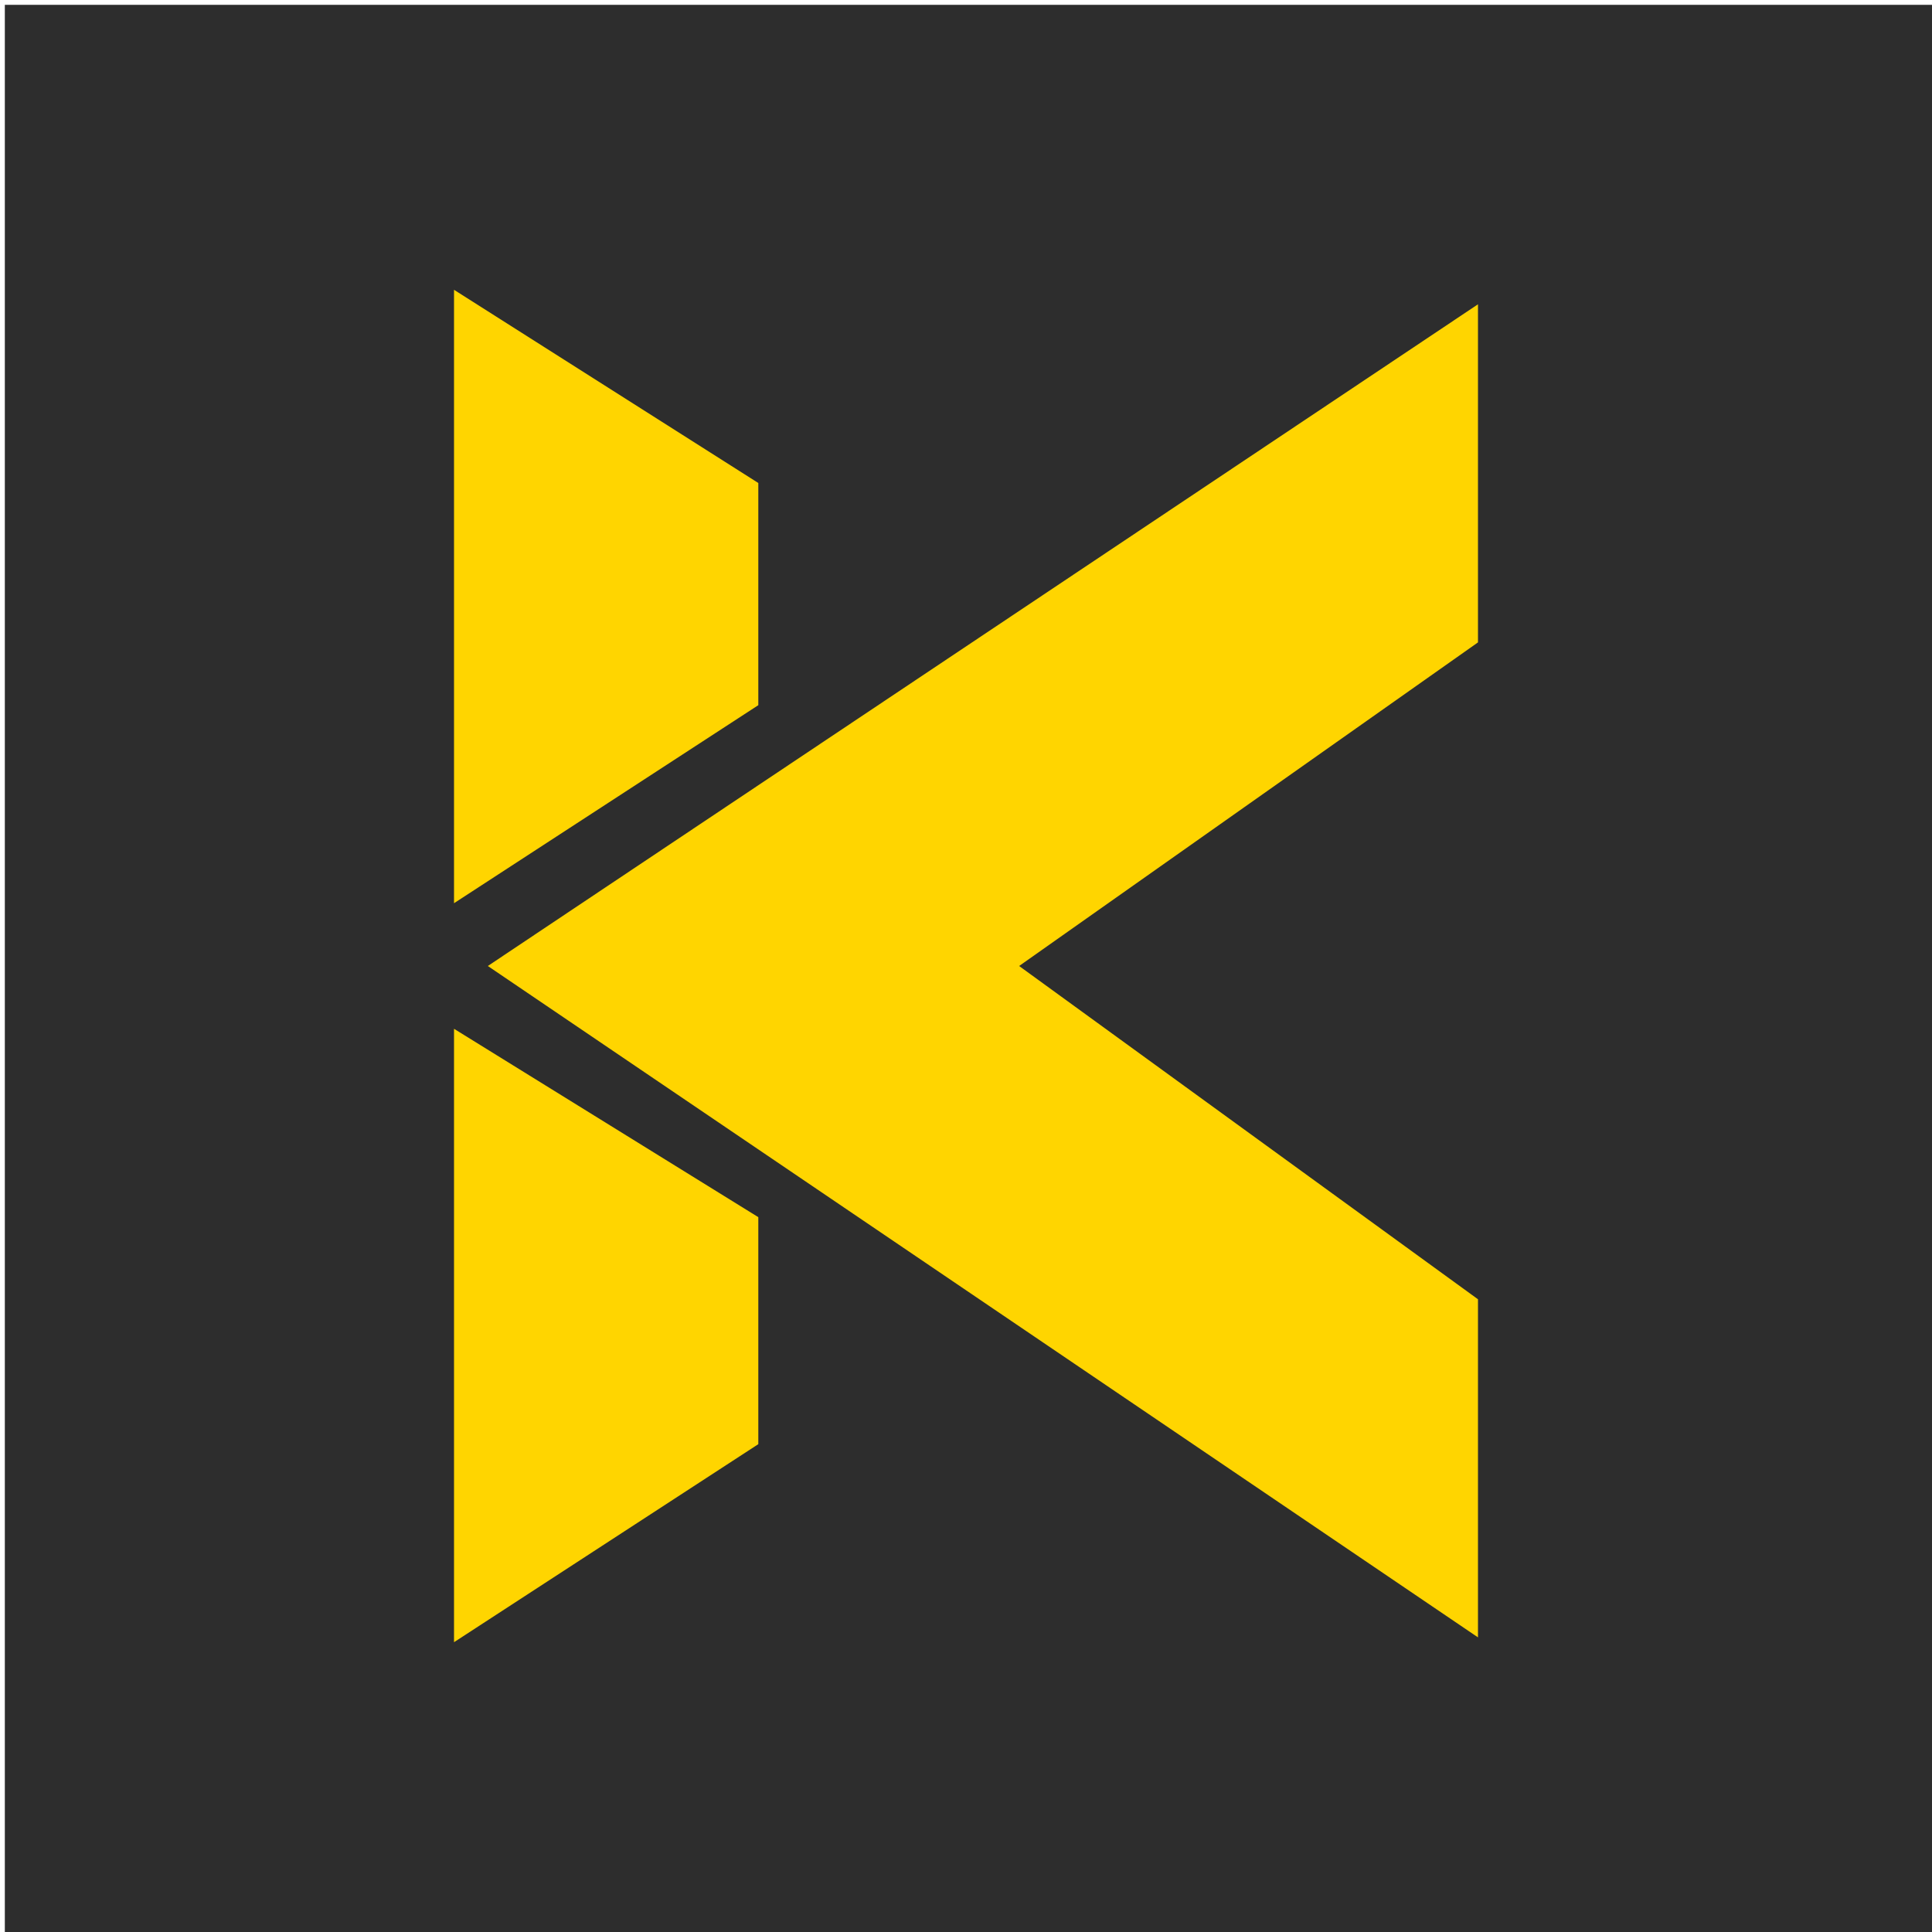
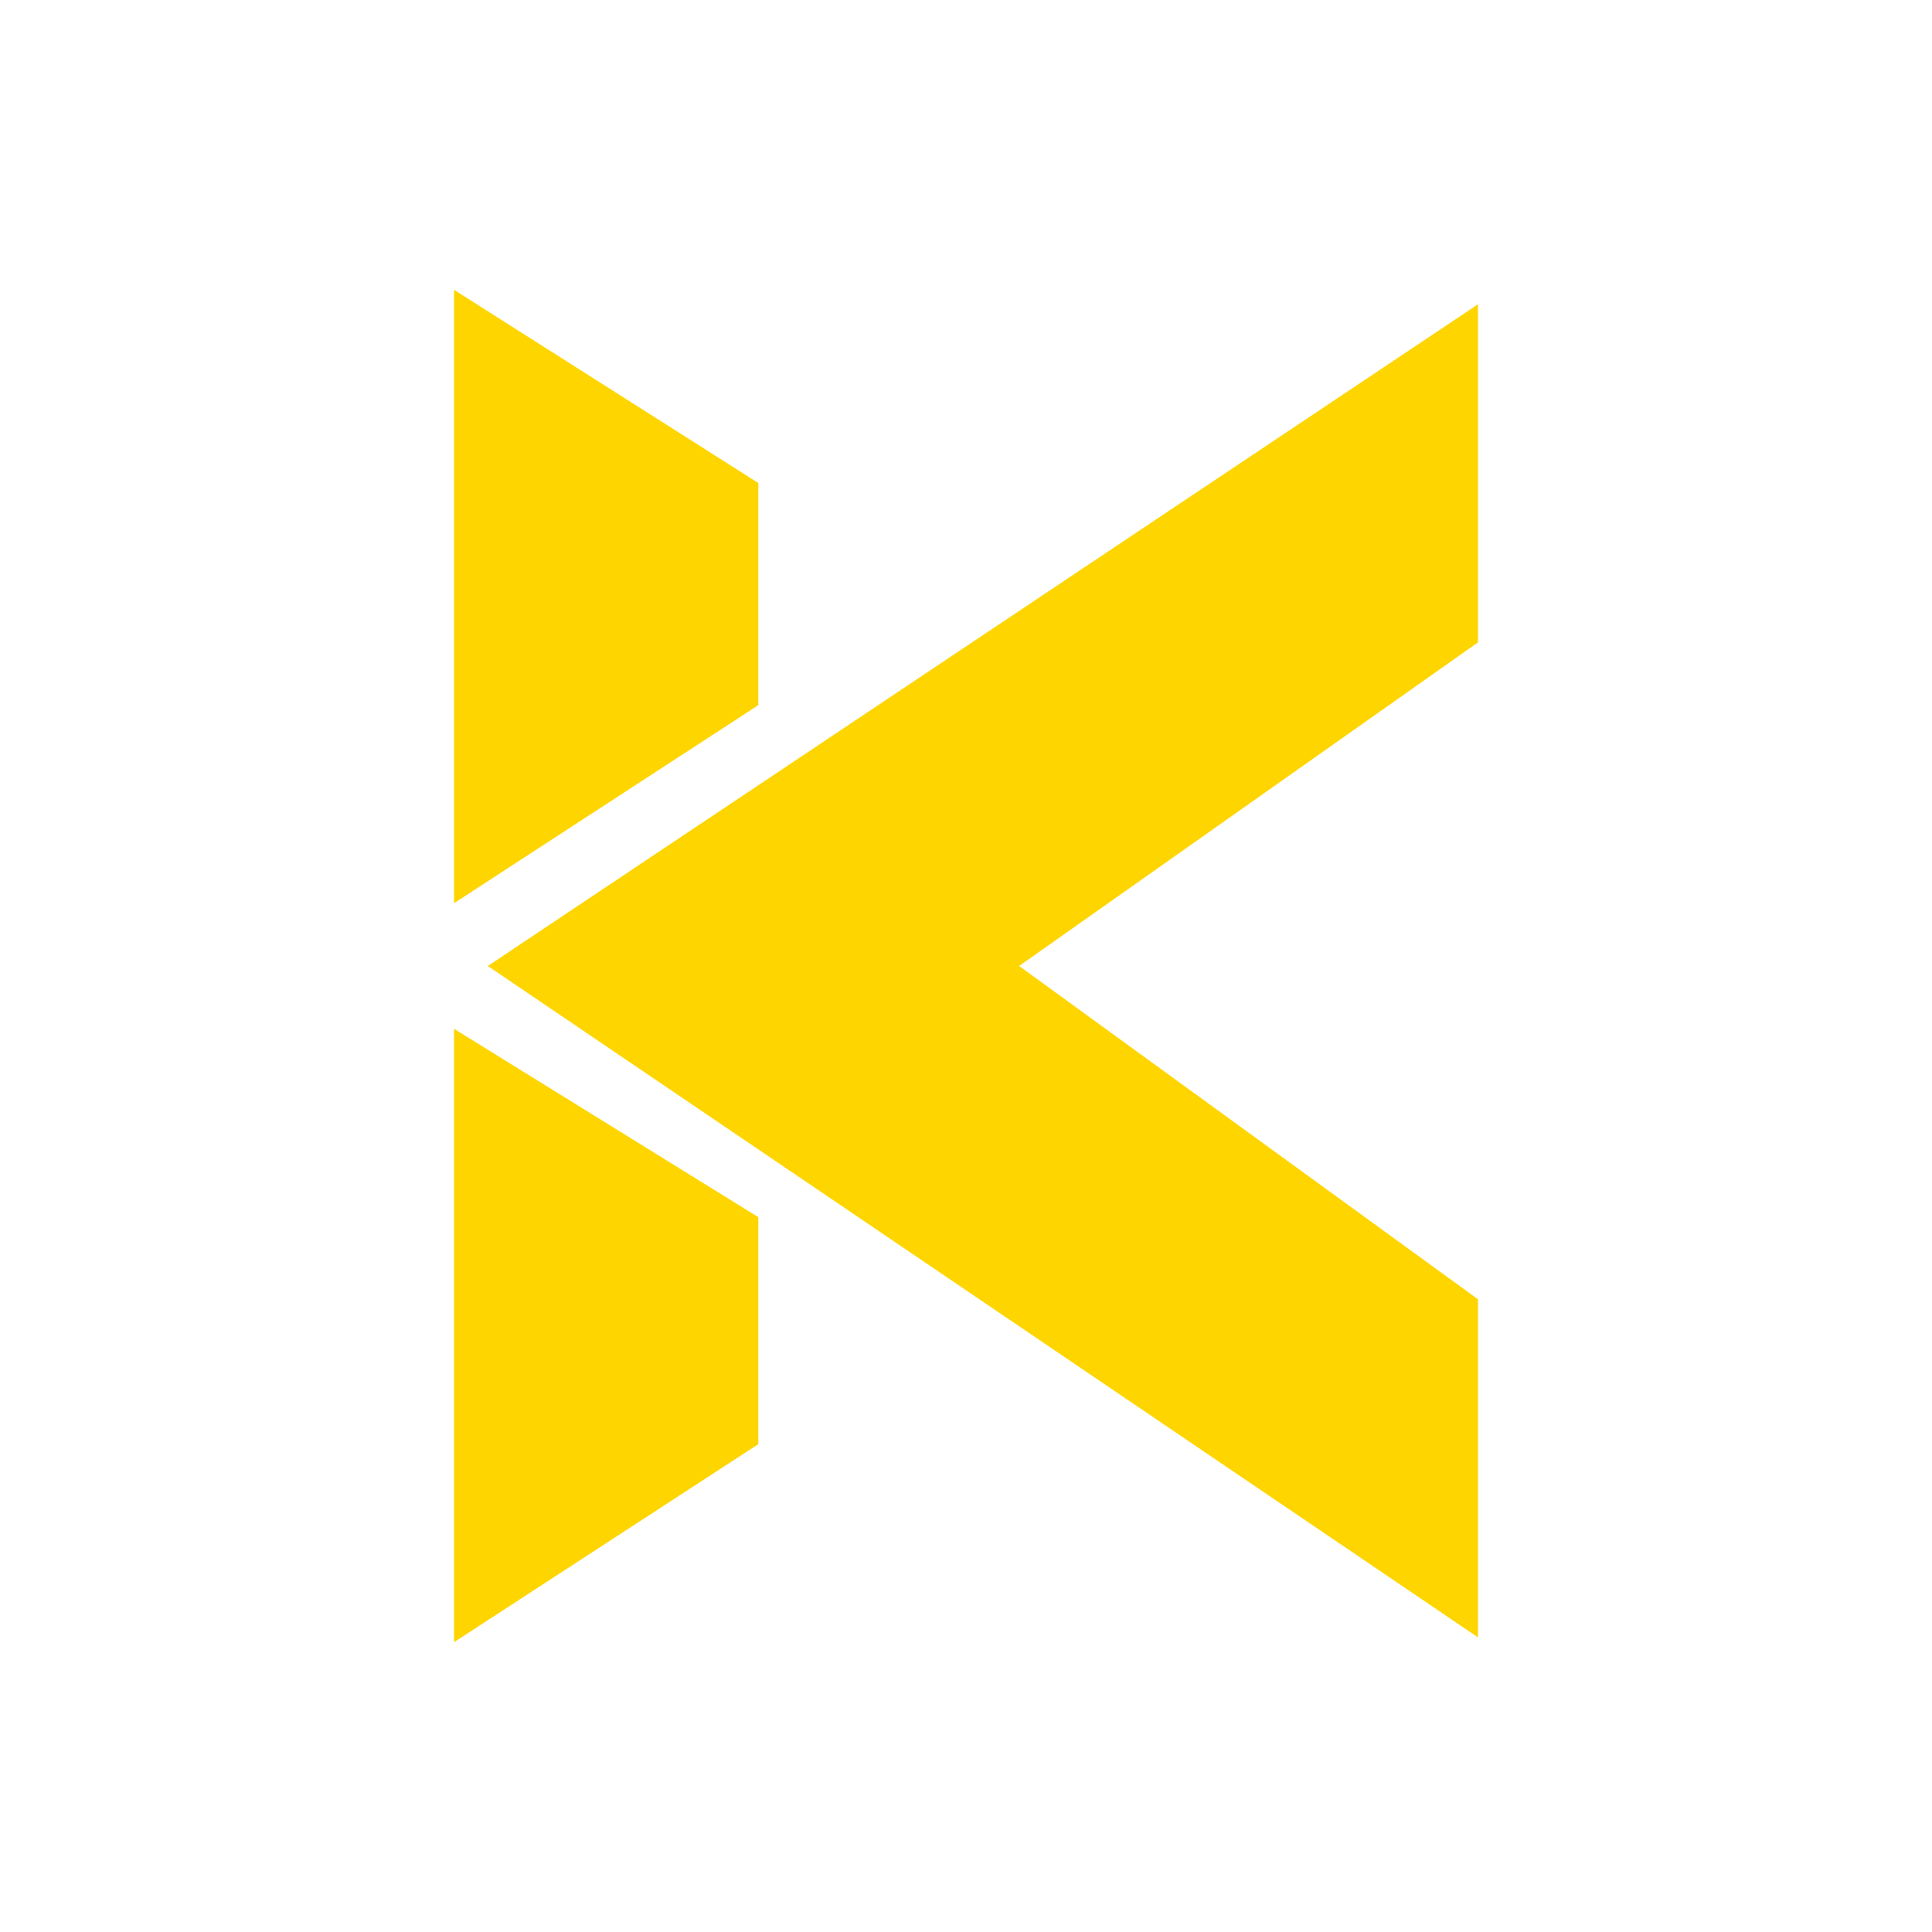
<svg xmlns="http://www.w3.org/2000/svg" version="1.1" id="Livello_1" x="0px" y="0px" viewBox="0 0 40 40" style="enable-background:new 0 0 40 40;" xml:space="preserve">
  <style type="text/css">
	.st0{fill:#2D2D2D;}
	.st1{fill:#FFD500;}
</style>
-   <rect x="0.1" y="0.1" class="st0" width="39.9" height="39.9" />
  <g>
    <polygon class="st1" points="9.4,6 9.4,18.7 15.7,14.6 15.7,10  " />
    <polygon class="st1" points="9.4,21.3 9.4,34 15.7,29.9 15.7,25.2  " />
    <polygon class="st1" points="10.1,20 30.6,6.3 30.6,13.3 21.1,20 30.6,26.9 30.6,33.9  " />
  </g>
</svg>